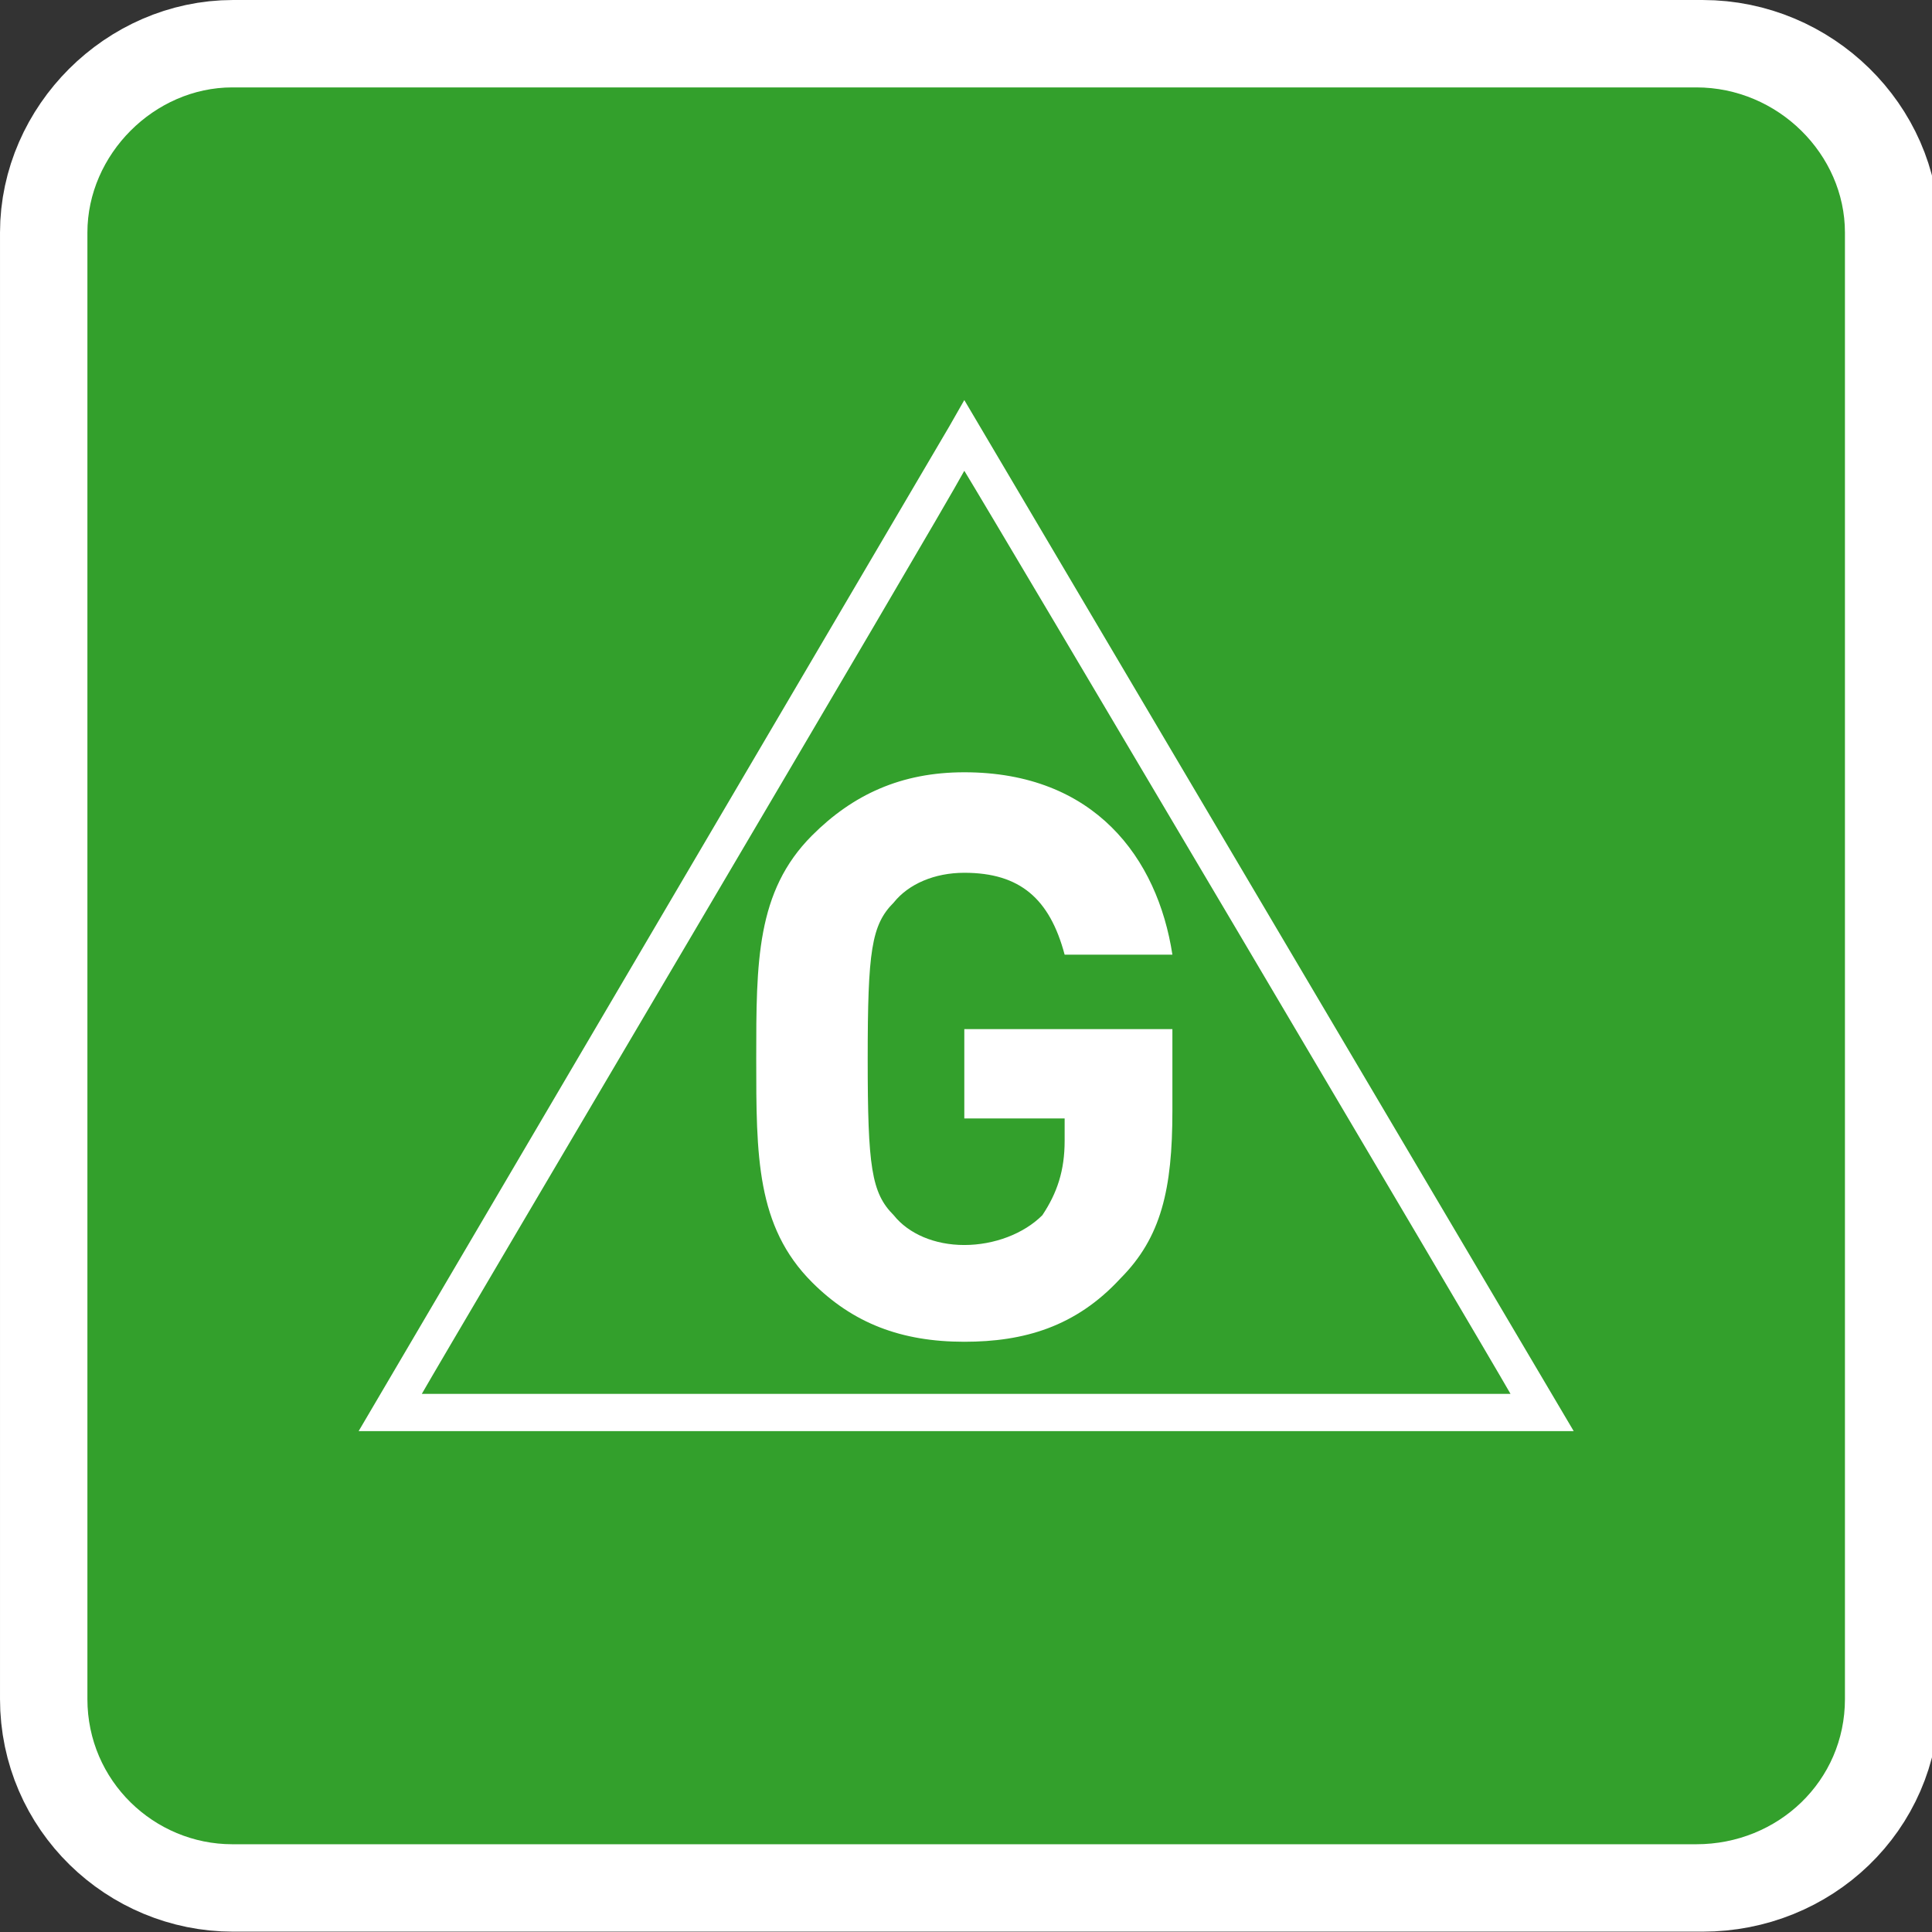
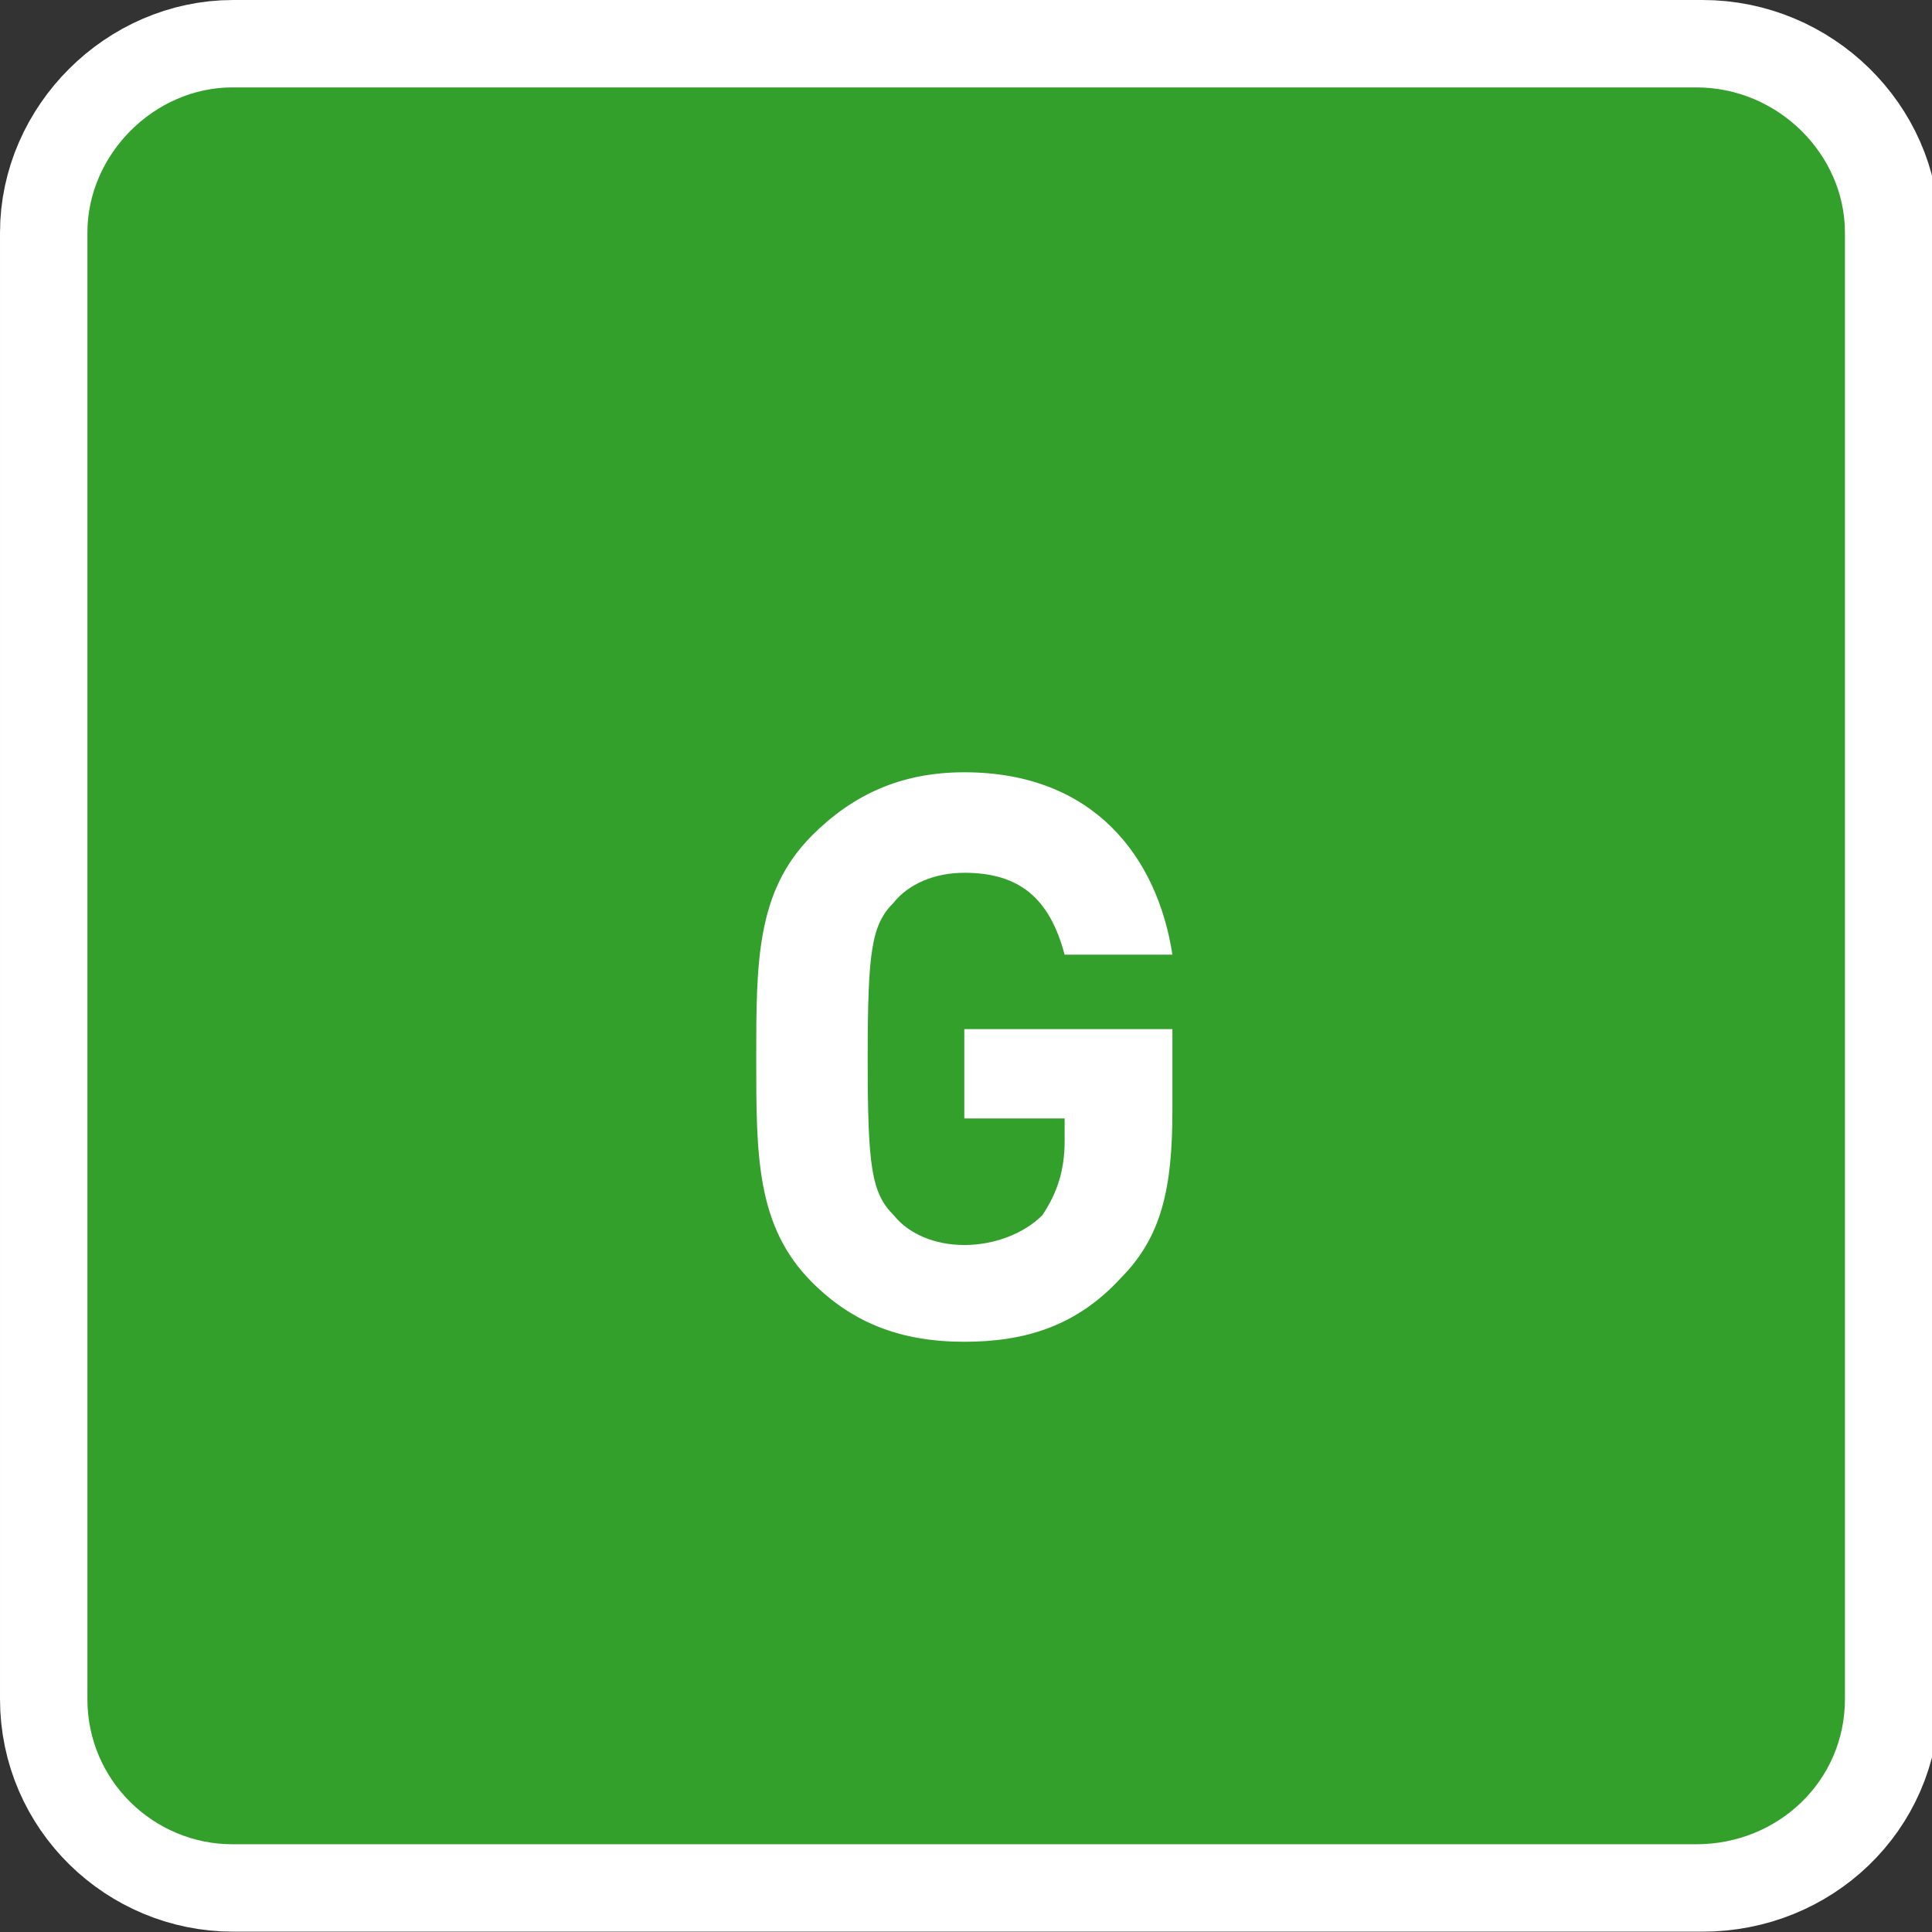
<svg xmlns="http://www.w3.org/2000/svg" height="200" width="200" viewBox="0 0 200 200">
  <rect x="0" y="0" width="200" height="200" fill="#333333" stroke="none" />
  <title>General - ACB</title>
  <g transform="matrix(1,0,0,1,7.6840315e-6,-0.036)">
    <path style="fill:none;stroke:#ffffff;stroke-width:18.127" d="m 191.702,175.912 c 0,8.475 -6.95,15.025 -15.445,15.025 H 24.123 c -8.109,0 -15.059,-6.549 -15.059,-15.025 V 24.125 c 0,-8.09 6.95,-15.025 15.059,-15.025 H 176.257 c 8.495,0 15.445,6.934 15.445,15.025 z" />
    <path style="fill:#33a02c;fill-opacity:1;stroke:none;stroke-width:18.094" d="m 190.988,175.925 c 0,8.477 -6.924,15.027 -15.386,15.027 H 24.049 c -8.078,0 -15.001,-6.55 -15.001,-15.027 V 24.111 c 0,-8.092 6.924,-15.027 15.001,-15.027 H 175.602 c 8.462,0 15.386,6.936 15.386,15.027 z" />
    <path style="fill:#ffffff" d="m 115.981,132.385 c -4.616,5.009 -10.001,6.55 -16.155,6.55 -6.539,0 -11.54,-1.927 -15.771,-6.165 -5.77,-5.78 -5.77,-13.101 -5.77,-23.119 0,-10.018 0,-17.339 5.77,-23.119 4.231,-4.238 9.232,-6.55 15.771,-6.55 13.463,0 20.002,8.862 21.541,18.881 H 110.211 c -1.539,-5.78 -4.616,-8.477 -10.386,-8.477 -3.077,0 -5.77,1.156 -7.308,3.083 -2.308,2.312 -2.693,5.009 -2.693,16.183 0,11.174 0.385,13.871 2.693,16.183 1.539,1.927 4.231,3.083 7.308,3.083 3.077,0 6.154,-1.156 8.078,-3.083 1.539,-2.312 2.308,-4.624 2.308,-7.706 v -2.312 H 99.825 v -9.248 h 21.541 v 8.477 c 0,8.092 -1.154,13.101 -5.385,17.339 z" />
-     <path style="fill:#ffffff" d="m 99.825,48.771 c 3.077,5.009 53.467,90.164 56.544,95.559 -6.154,0 -106.549,0 -112.703,0 3.077,-5.394 53.467,-90.549 56.159,-95.559 z M 98.287,44.147 37.127,148.183 H 162.908 L 99.825,41.45 Z" />
  </g>
</svg>